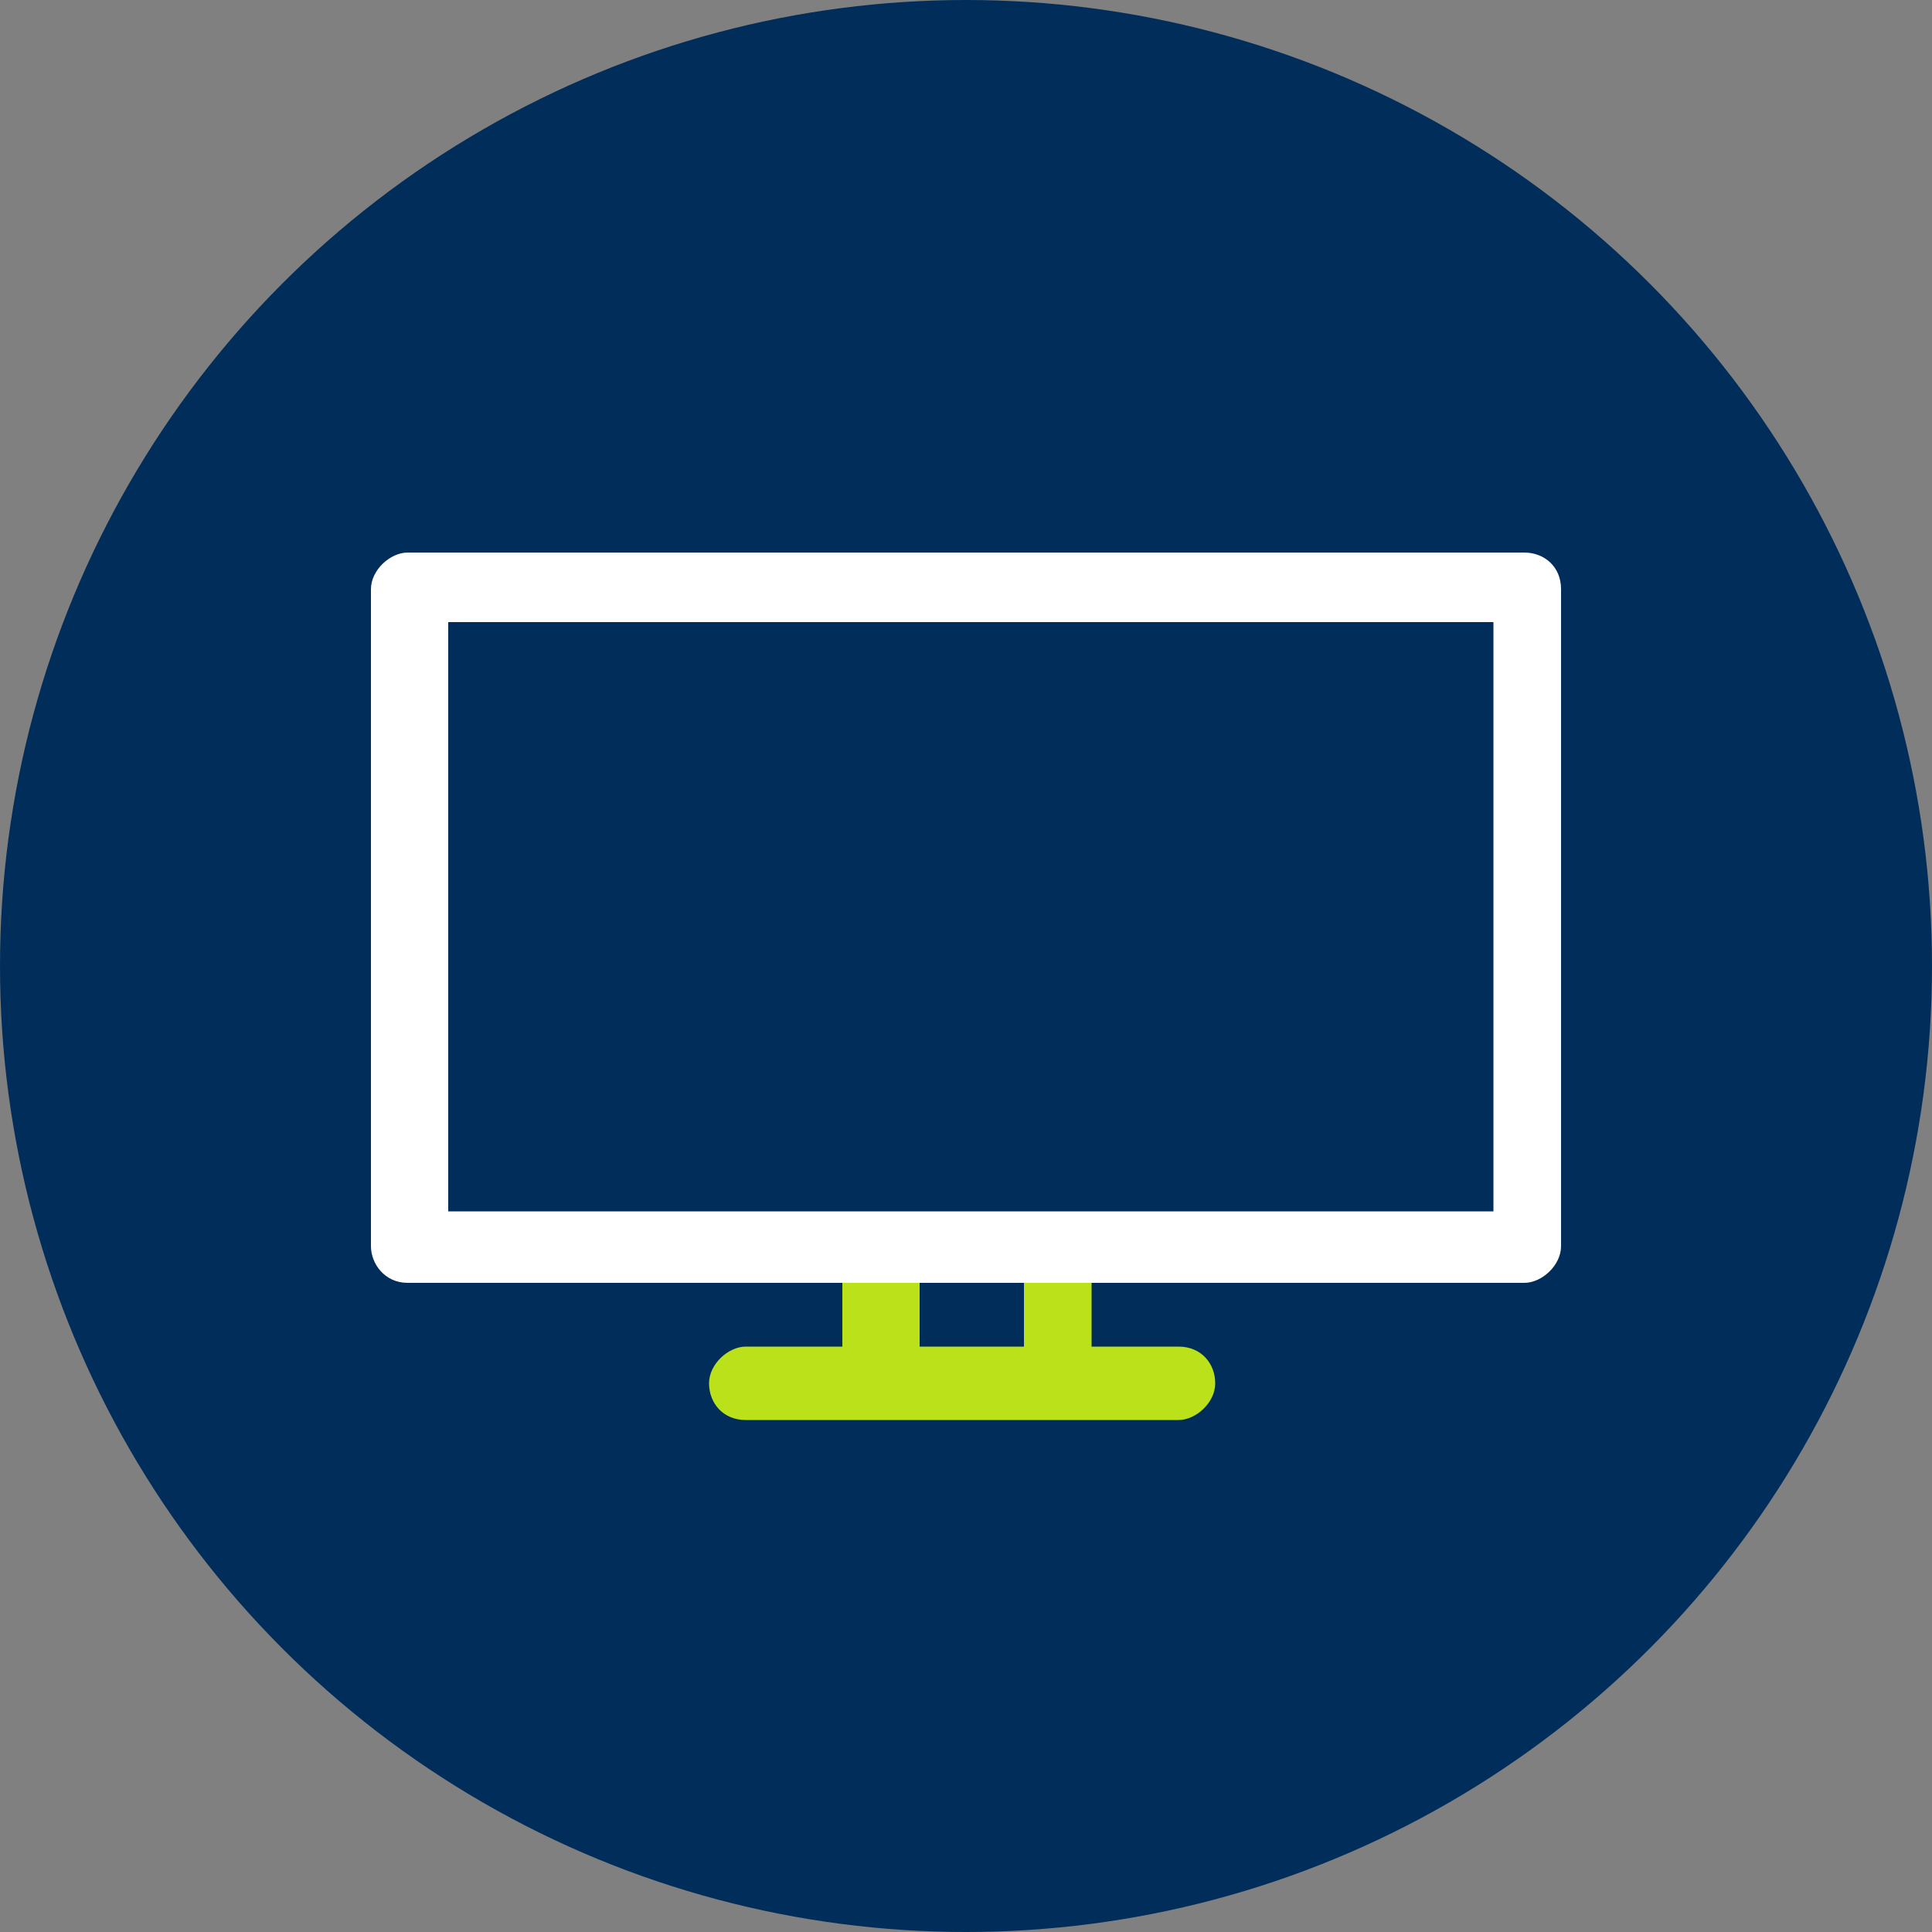
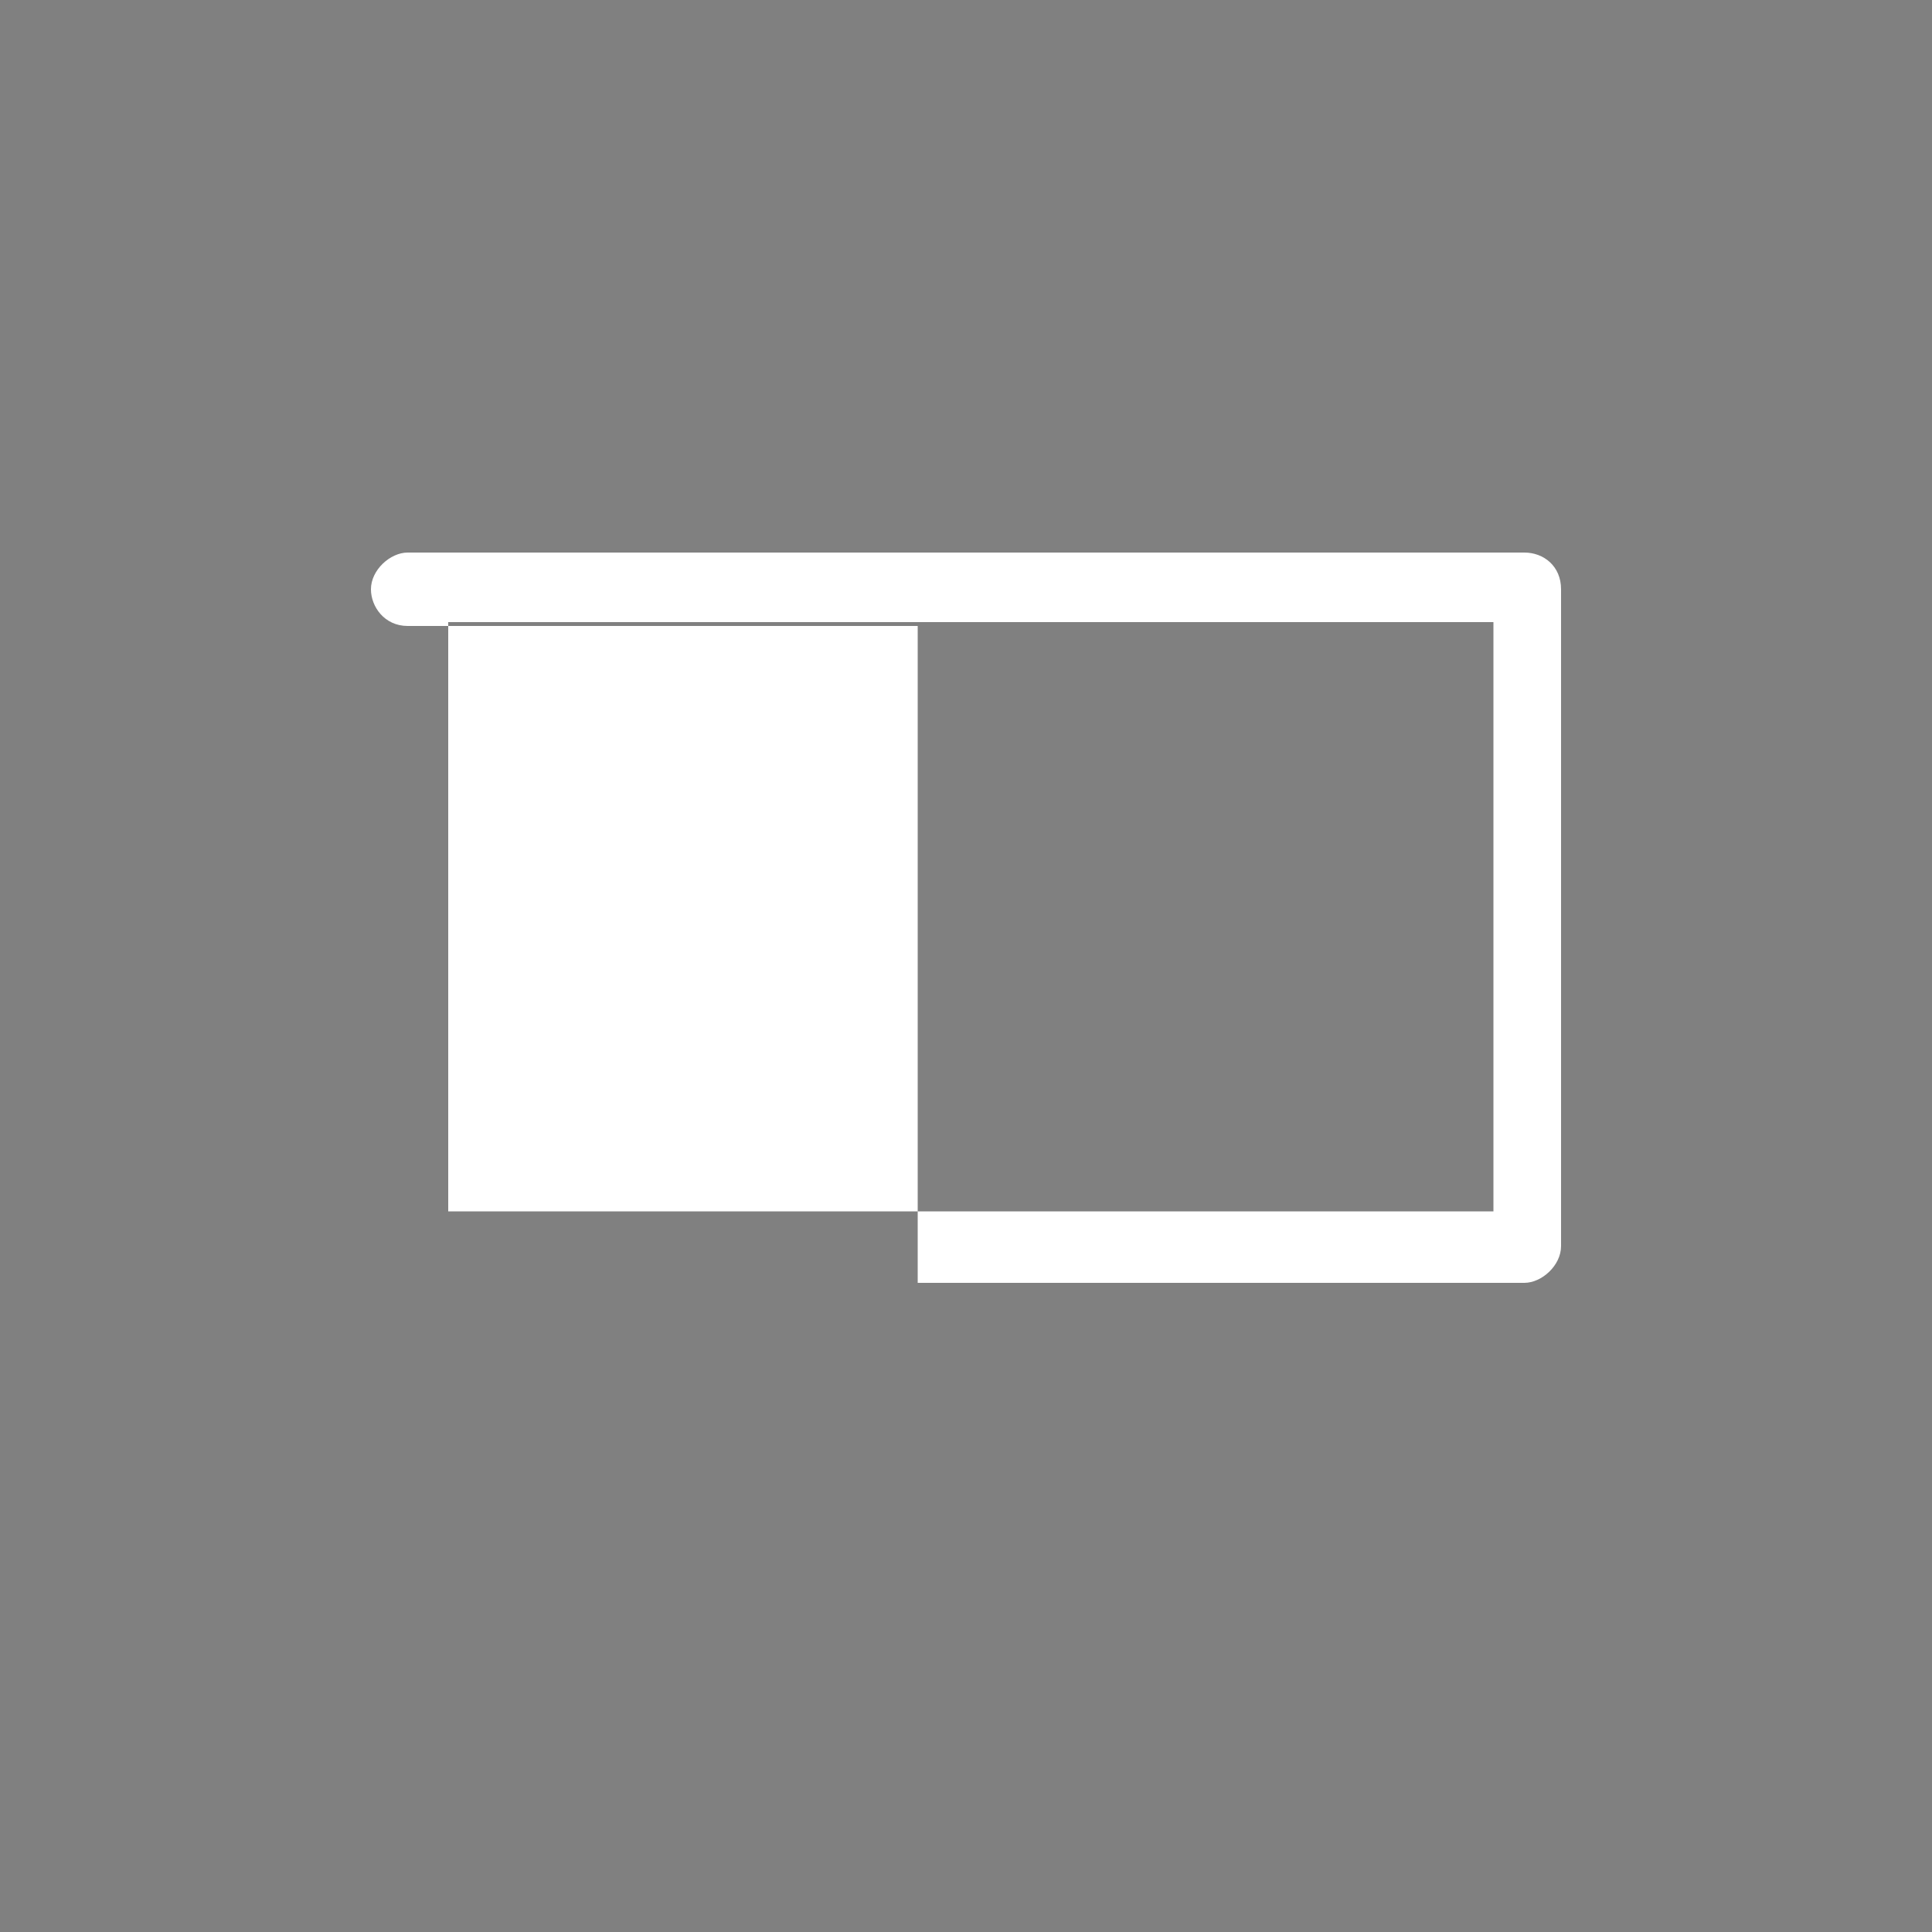
<svg xmlns="http://www.w3.org/2000/svg" id="Capa_1" data-name="Capa 1" version="1.1" viewBox="0 0 100 100">
  <rect x="0" y="0" width="100" height="100" fill="#808080" stroke="none" />
  <defs>
    <style>
      .cls-1 {
        fill: #012d5a;
      }

      .cls-1, .cls-2, .cls-3 {
        stroke-width: 0px;
      }

      .cls-2 {
        fill: #bbe11a;
      }

      .cls-3 {
        fill: #fff;
      }
    </style>
  </defs>
-   <circle class="cls-1" cx="50" cy="50" r="50" />
  <g>
-     <path class="cls-2" d="M61,69.7h-4.5v-3.3h-3.5v3.3h-5.4v-3.3h-4v3.3h-5c-.9,0-1.9.9-1.9,1.9s.7,1.9,1.9,1.9h22.4c.9,0,1.9-.9,1.9-1.9s-.7-1.9-1.9-1.9Z" />
-     <path class="cls-3" d="M47.5,66.4h31.4c.9,0,1.9-.9,1.9-1.9V30.5c0-1.2-.9-1.9-1.9-1.9H21.1c-.9,0-1.9.9-1.9,1.9v34c0,.9.7,1.9,1.9,1.9h26.4ZM23.2,32.2h54.1v30.5H23.2v-30.5Z" />
+     <path class="cls-3" d="M47.5,66.4h31.4c.9,0,1.9-.9,1.9-1.9V30.5c0-1.2-.9-1.9-1.9-1.9H21.1c-.9,0-1.9.9-1.9,1.9c0,.9.7,1.9,1.9,1.9h26.4ZM23.2,32.2h54.1v30.5H23.2v-30.5Z" />
  </g>
</svg>